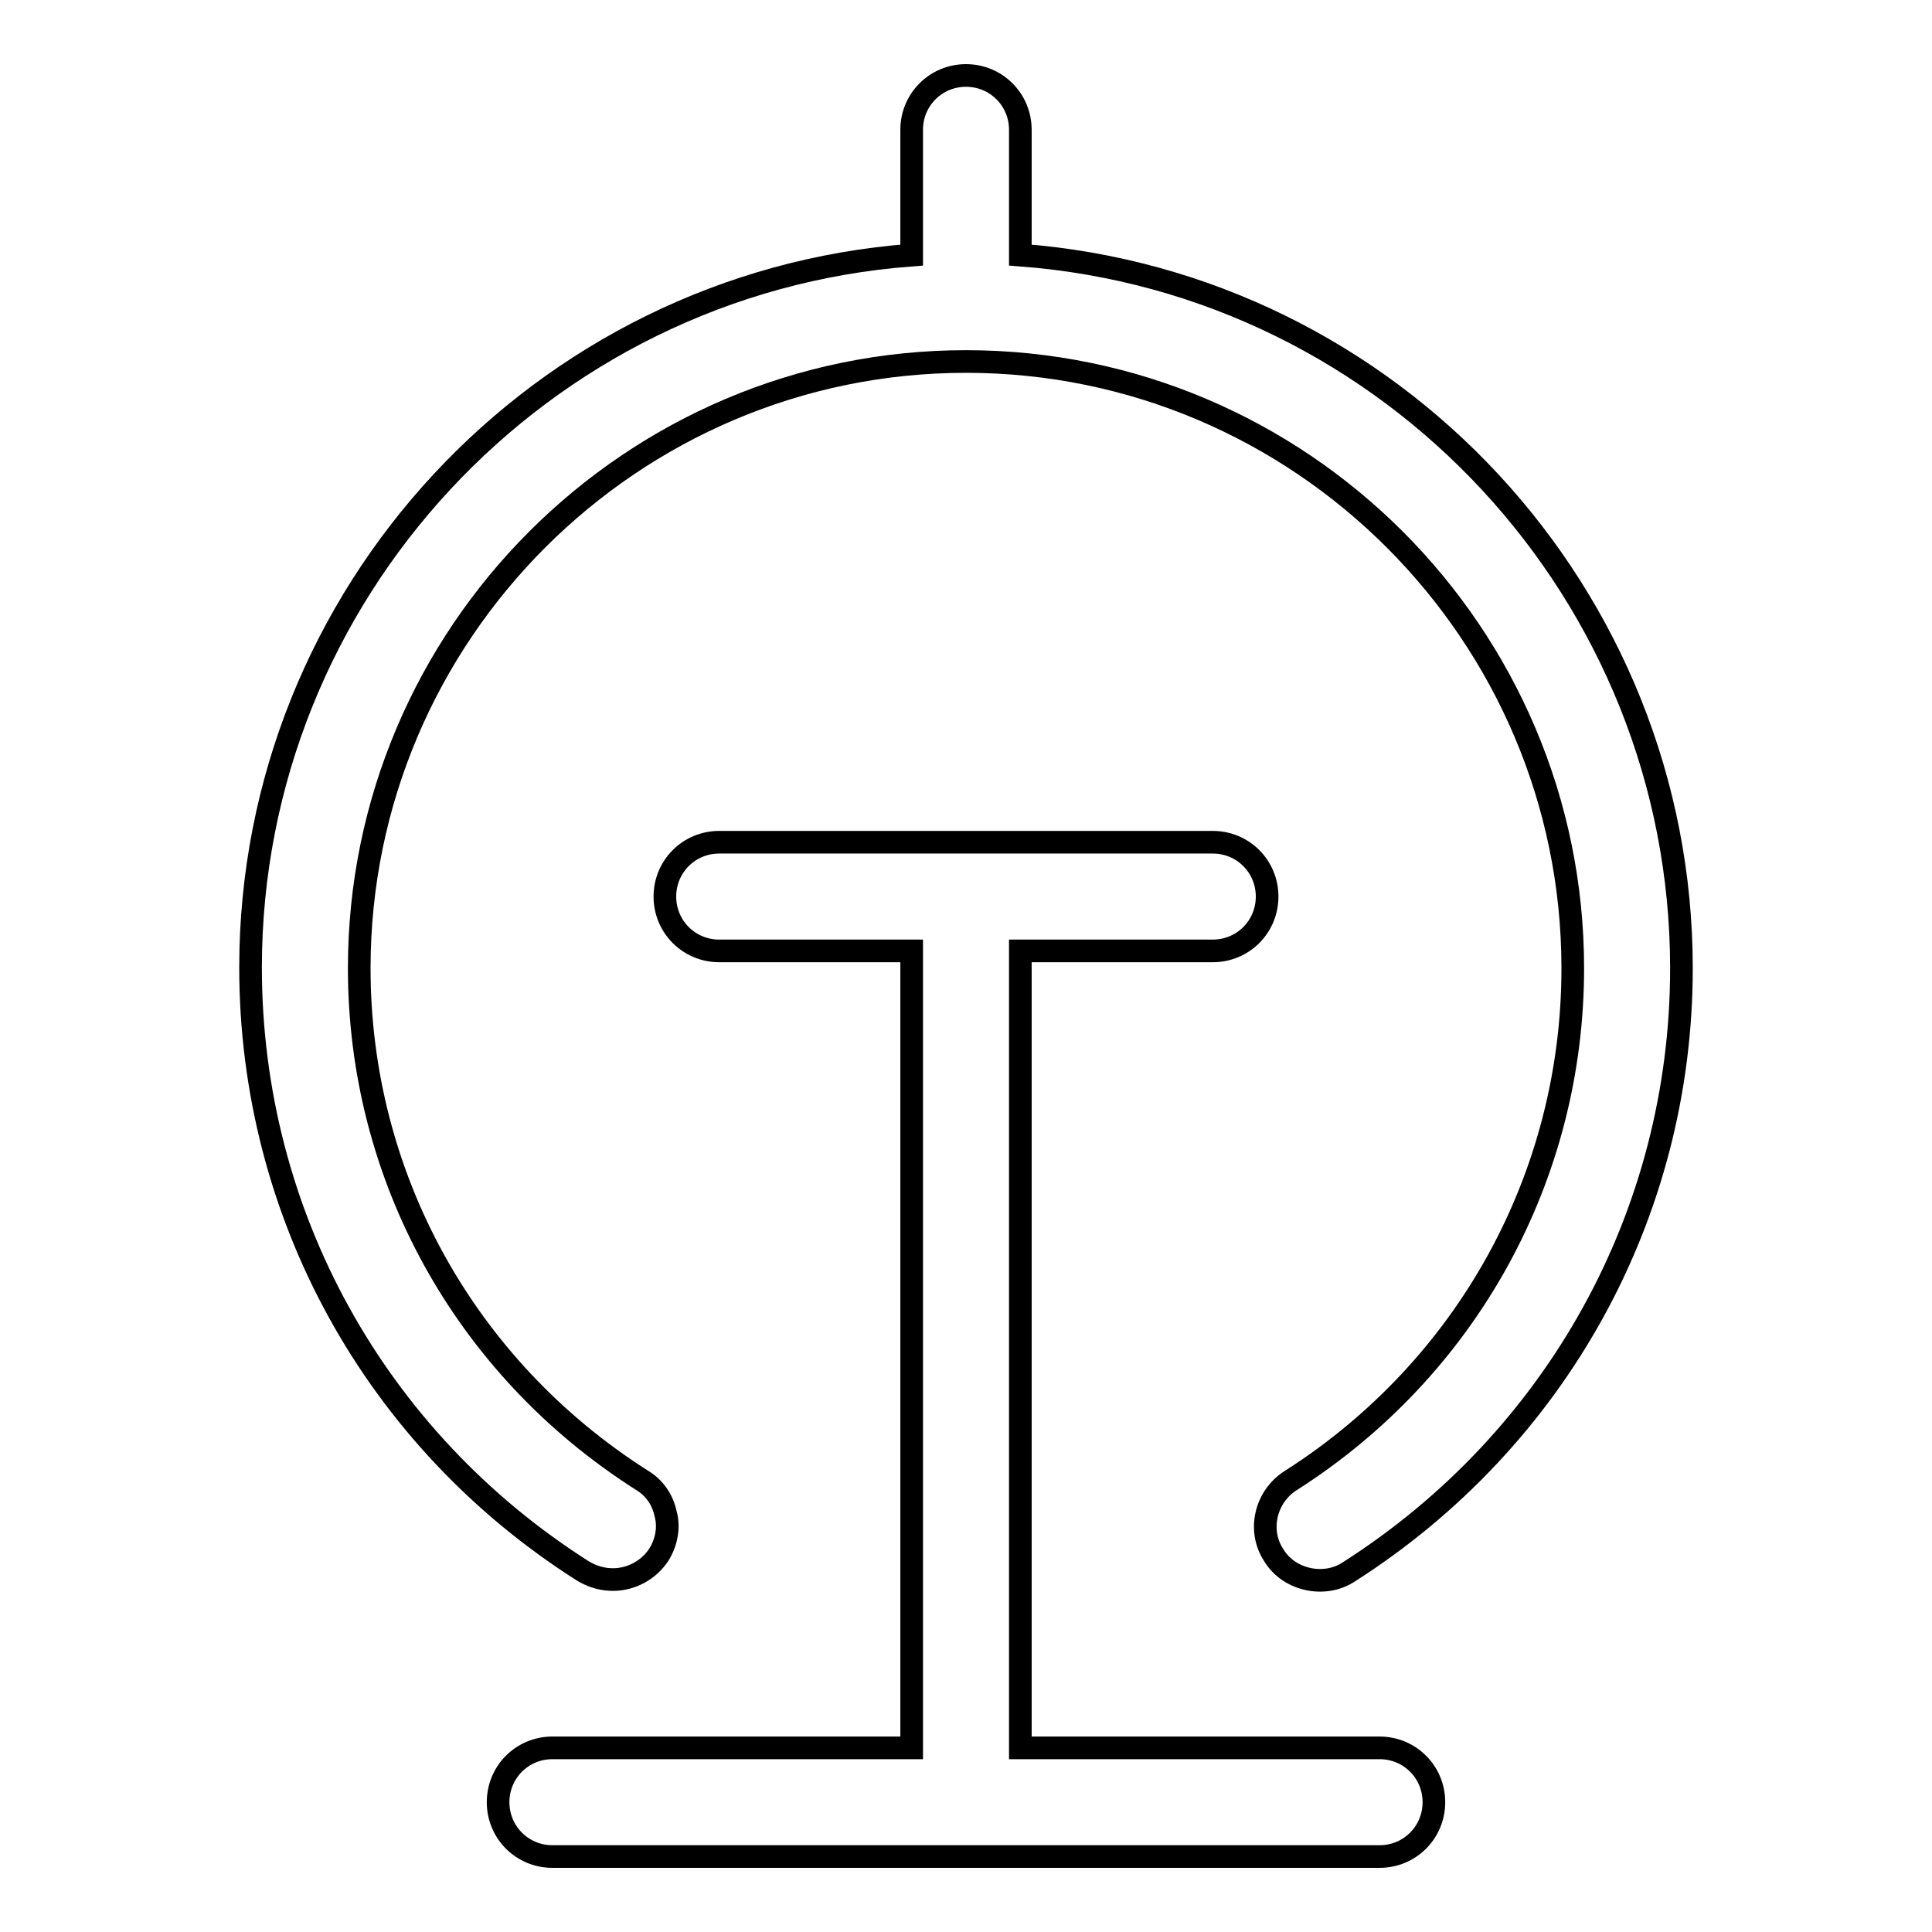
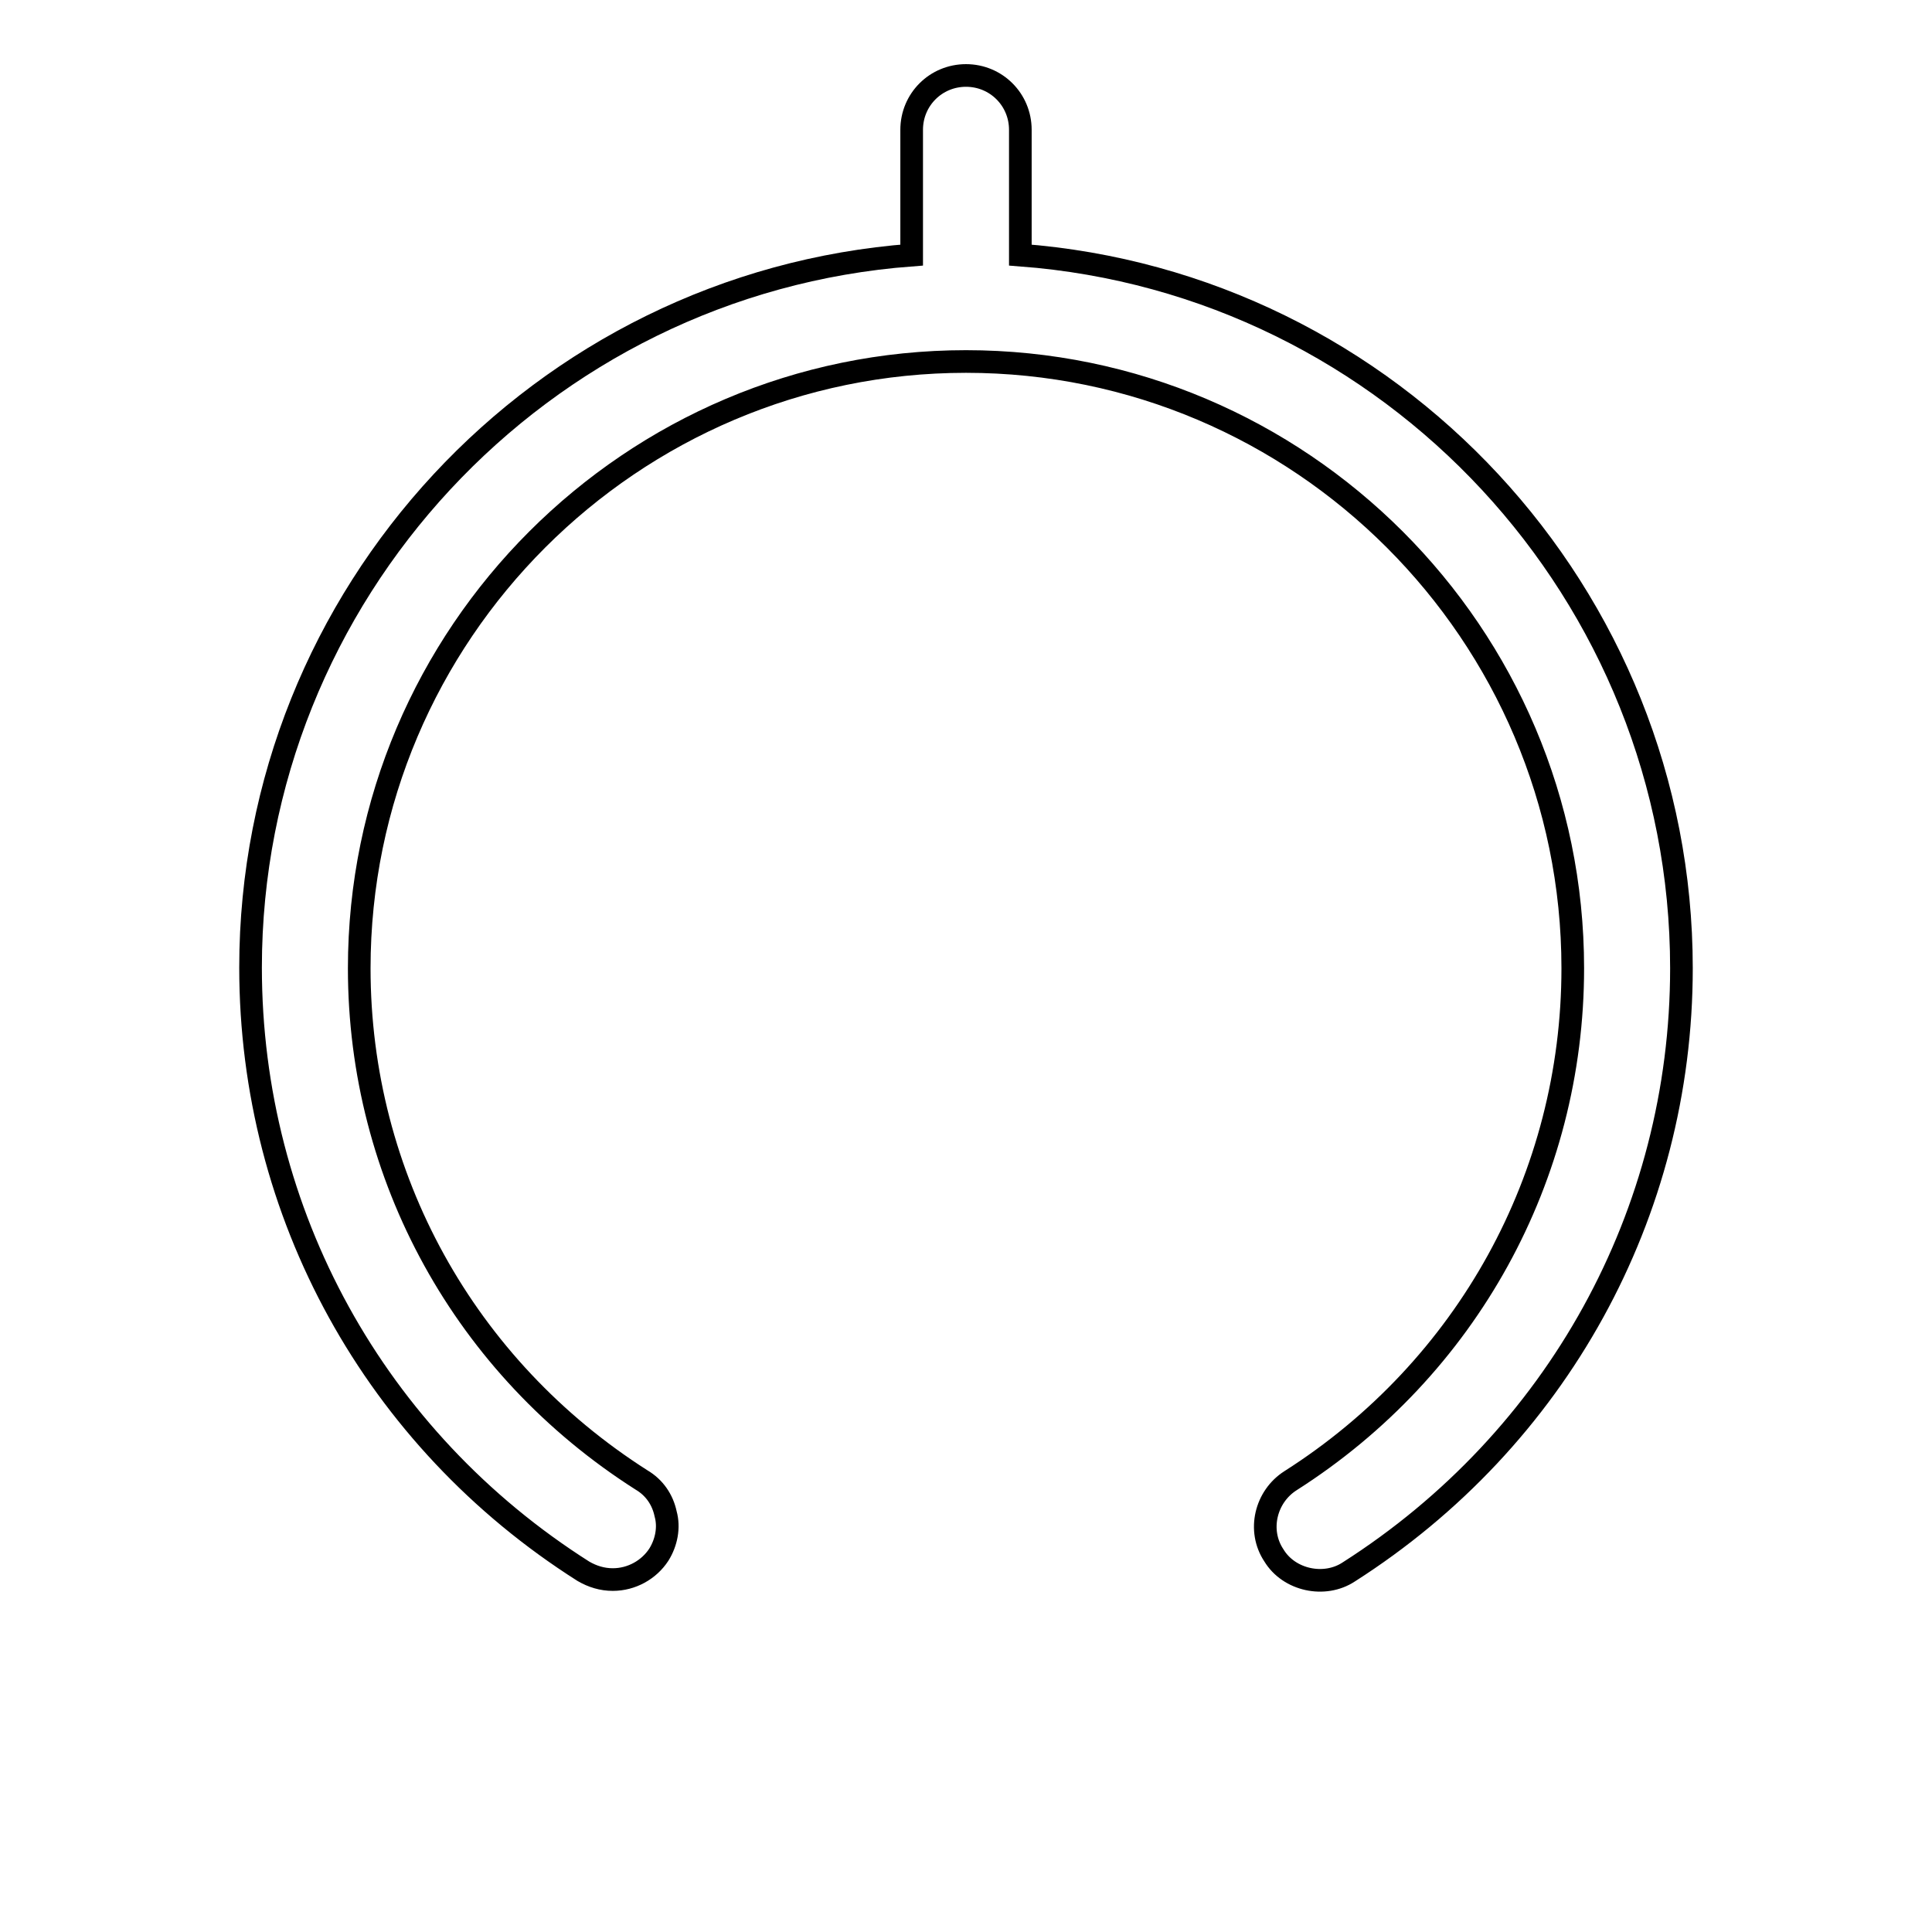
<svg xmlns="http://www.w3.org/2000/svg" version="1.1" x="0px" y="0px" viewBox="0 0 256 256" enable-background="new 0 0 256 256" xml:space="preserve">
  <g>
    <g>
-       <path stroke-width="3" fill-opacity="0" stroke="#000000" d="M182.8,231.6h-47.6V126h25.5c4,0,7.2-3.2,7.2-7.2s-3.2-7.2-7.2-7.2H95.3c-4,0-7.2,3.2-7.2,7.2s3.2,7.2,7.2,7.2h25.5v105.6H73.2c-4,0-7.2,3.2-7.2,7.2s3.2,7.2,7.2,7.2h109.6c4,0,7.2-3.2,7.2-7.2S186.8,231.6,182.8,231.6z" />
      <path stroke-width="3" fill-opacity="0" stroke="#000000" d="M135.2,33.8V17.2c0-4-3.2-7.2-7.2-7.2c-4,0-7.2,3.2-7.2,7.2v16.6c-49.2,3.7-87.6,45-87.6,94.4c0,32.6,16.5,62.5,44.1,80c1.2,0.7,2.5,1.1,3.9,1.1c2.5,0,4.8-1.3,6.1-3.3c1-1.6,1.4-3.6,0.9-5.4c-0.4-1.9-1.5-3.5-3.2-4.5c-23.4-14.9-37.4-40.2-37.4-67.8c0-44.3,36.1-80.4,80.4-80.4c44.3,0,80.4,36.1,80.4,80.4c0,27.6-14,53-37.4,67.9c-3.3,2.1-4.4,6.6-2.2,9.9c2,3.3,6.7,4.3,9.9,2.2c27.6-17.6,44.1-47.5,44.1-80C222.8,78.8,184.4,37.5,135.2,33.8z" />
    </g>
  </g>
</svg>